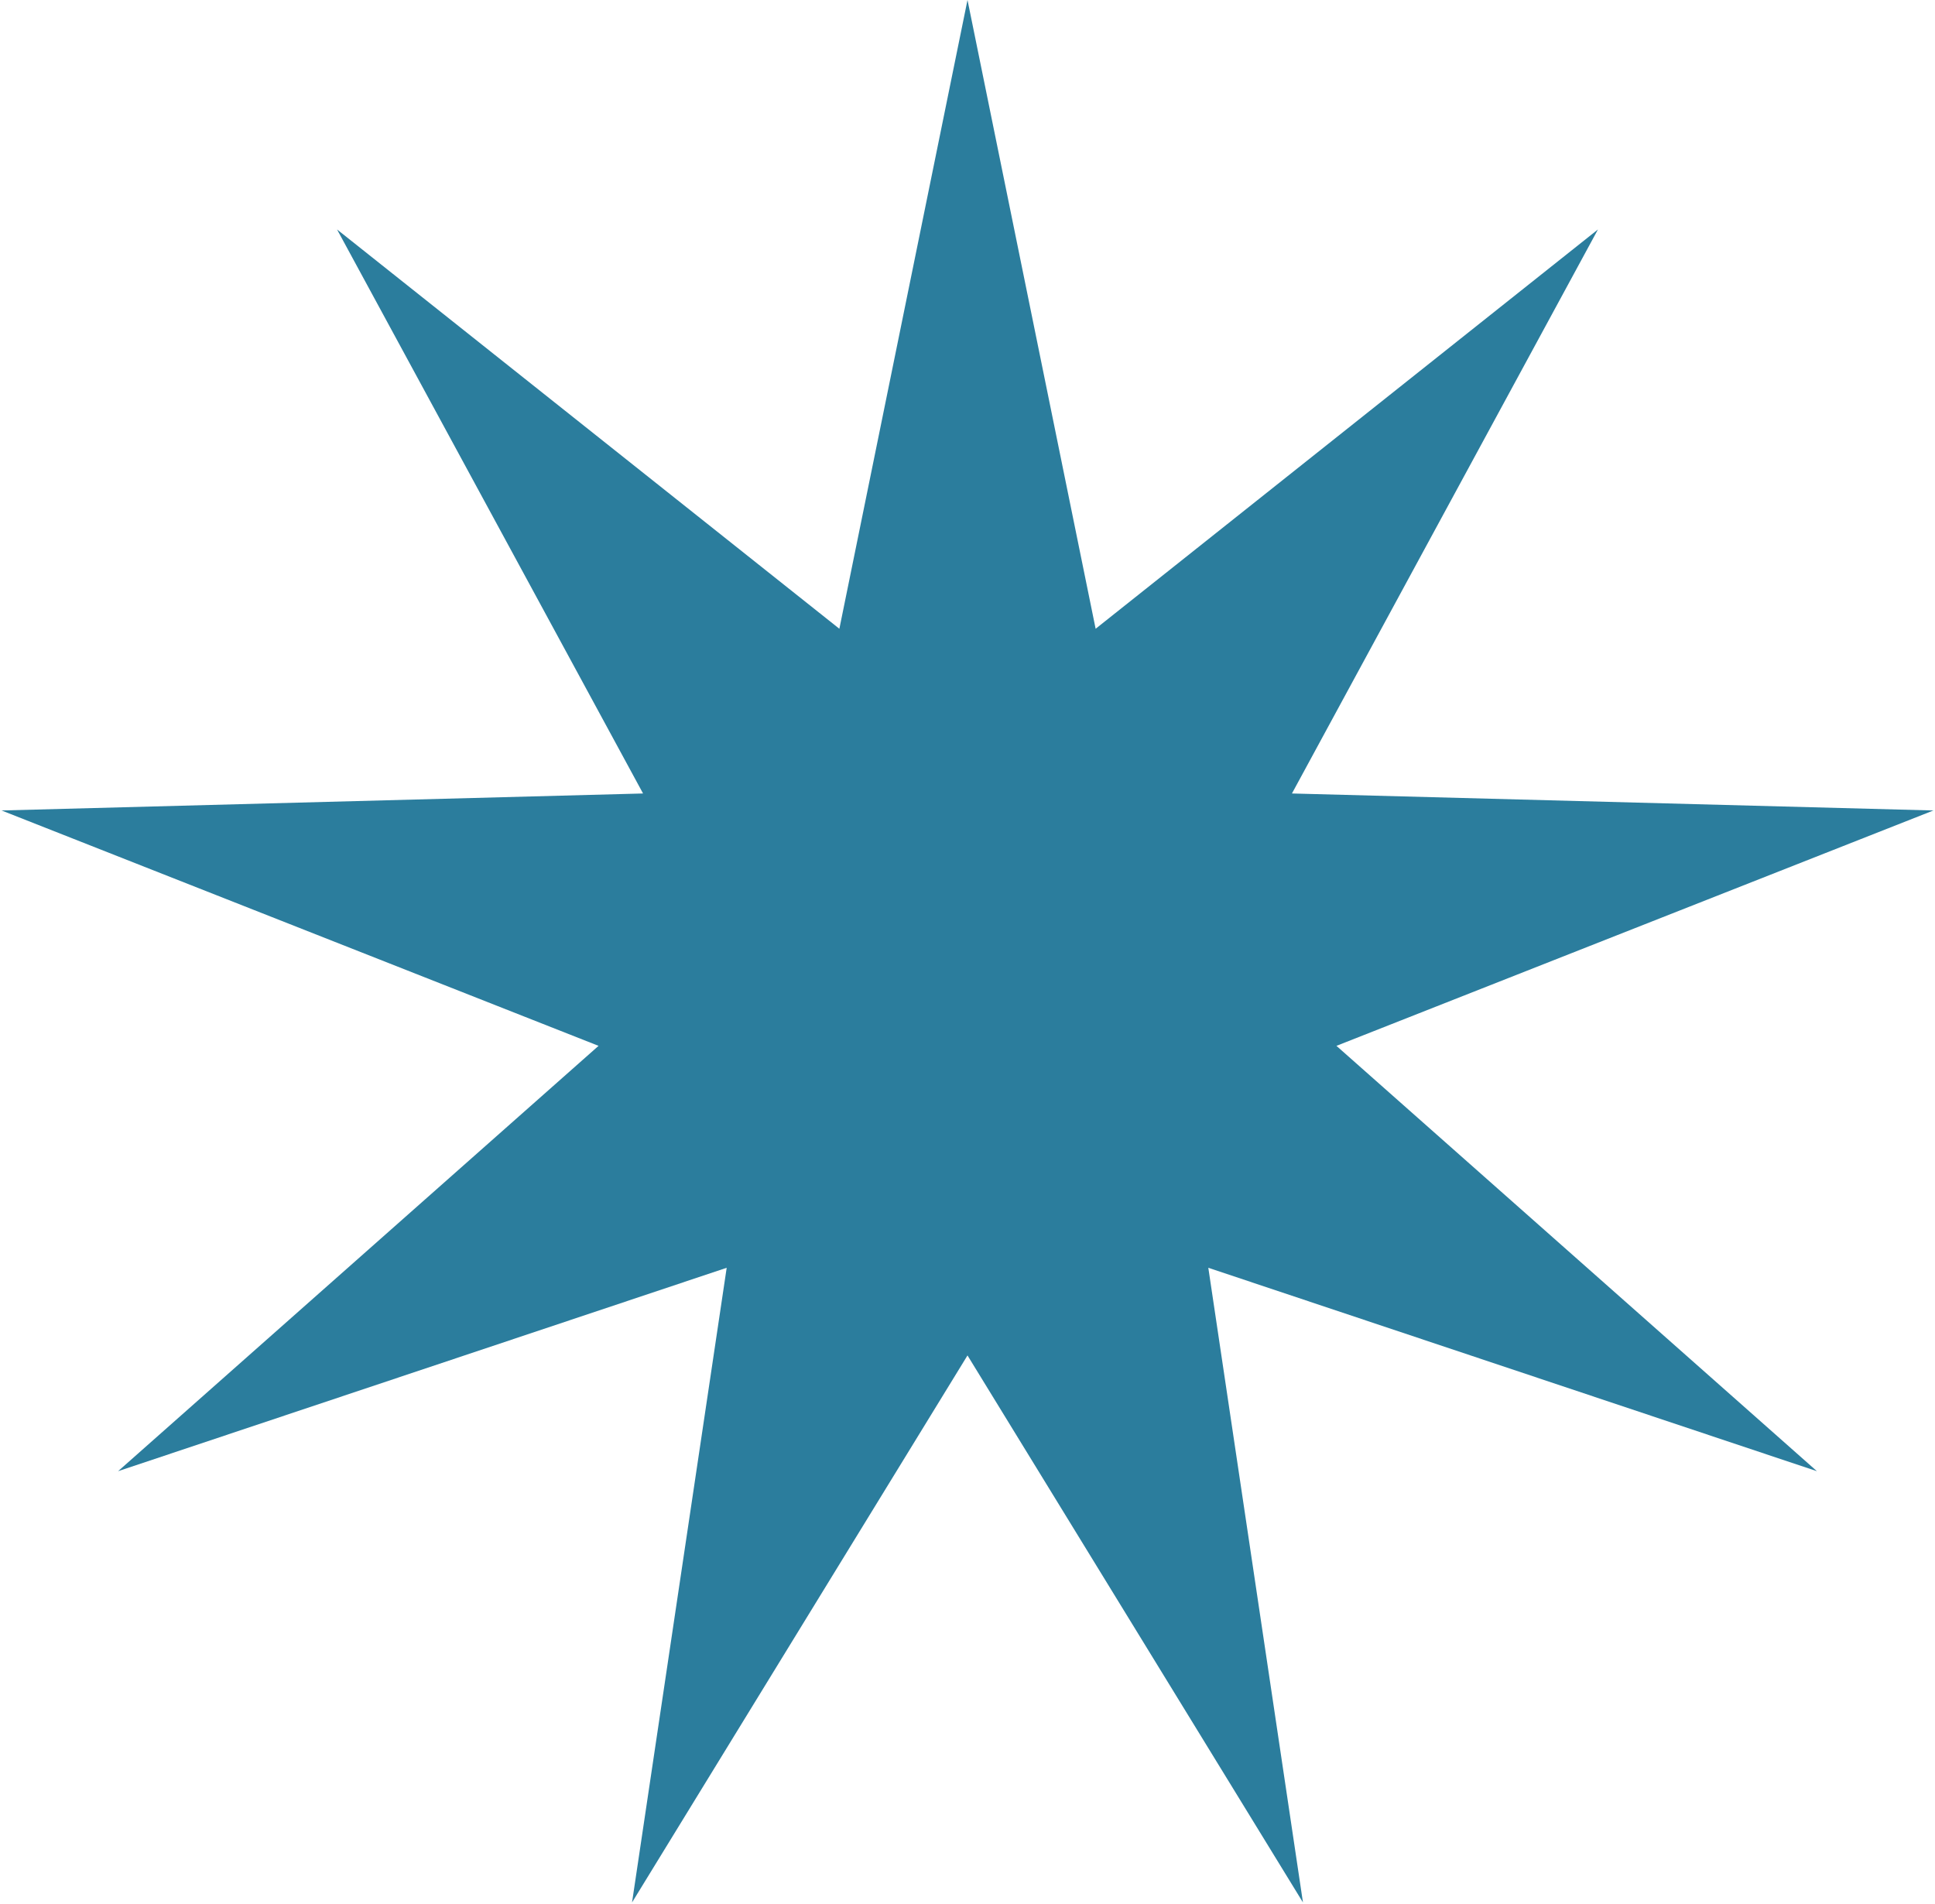
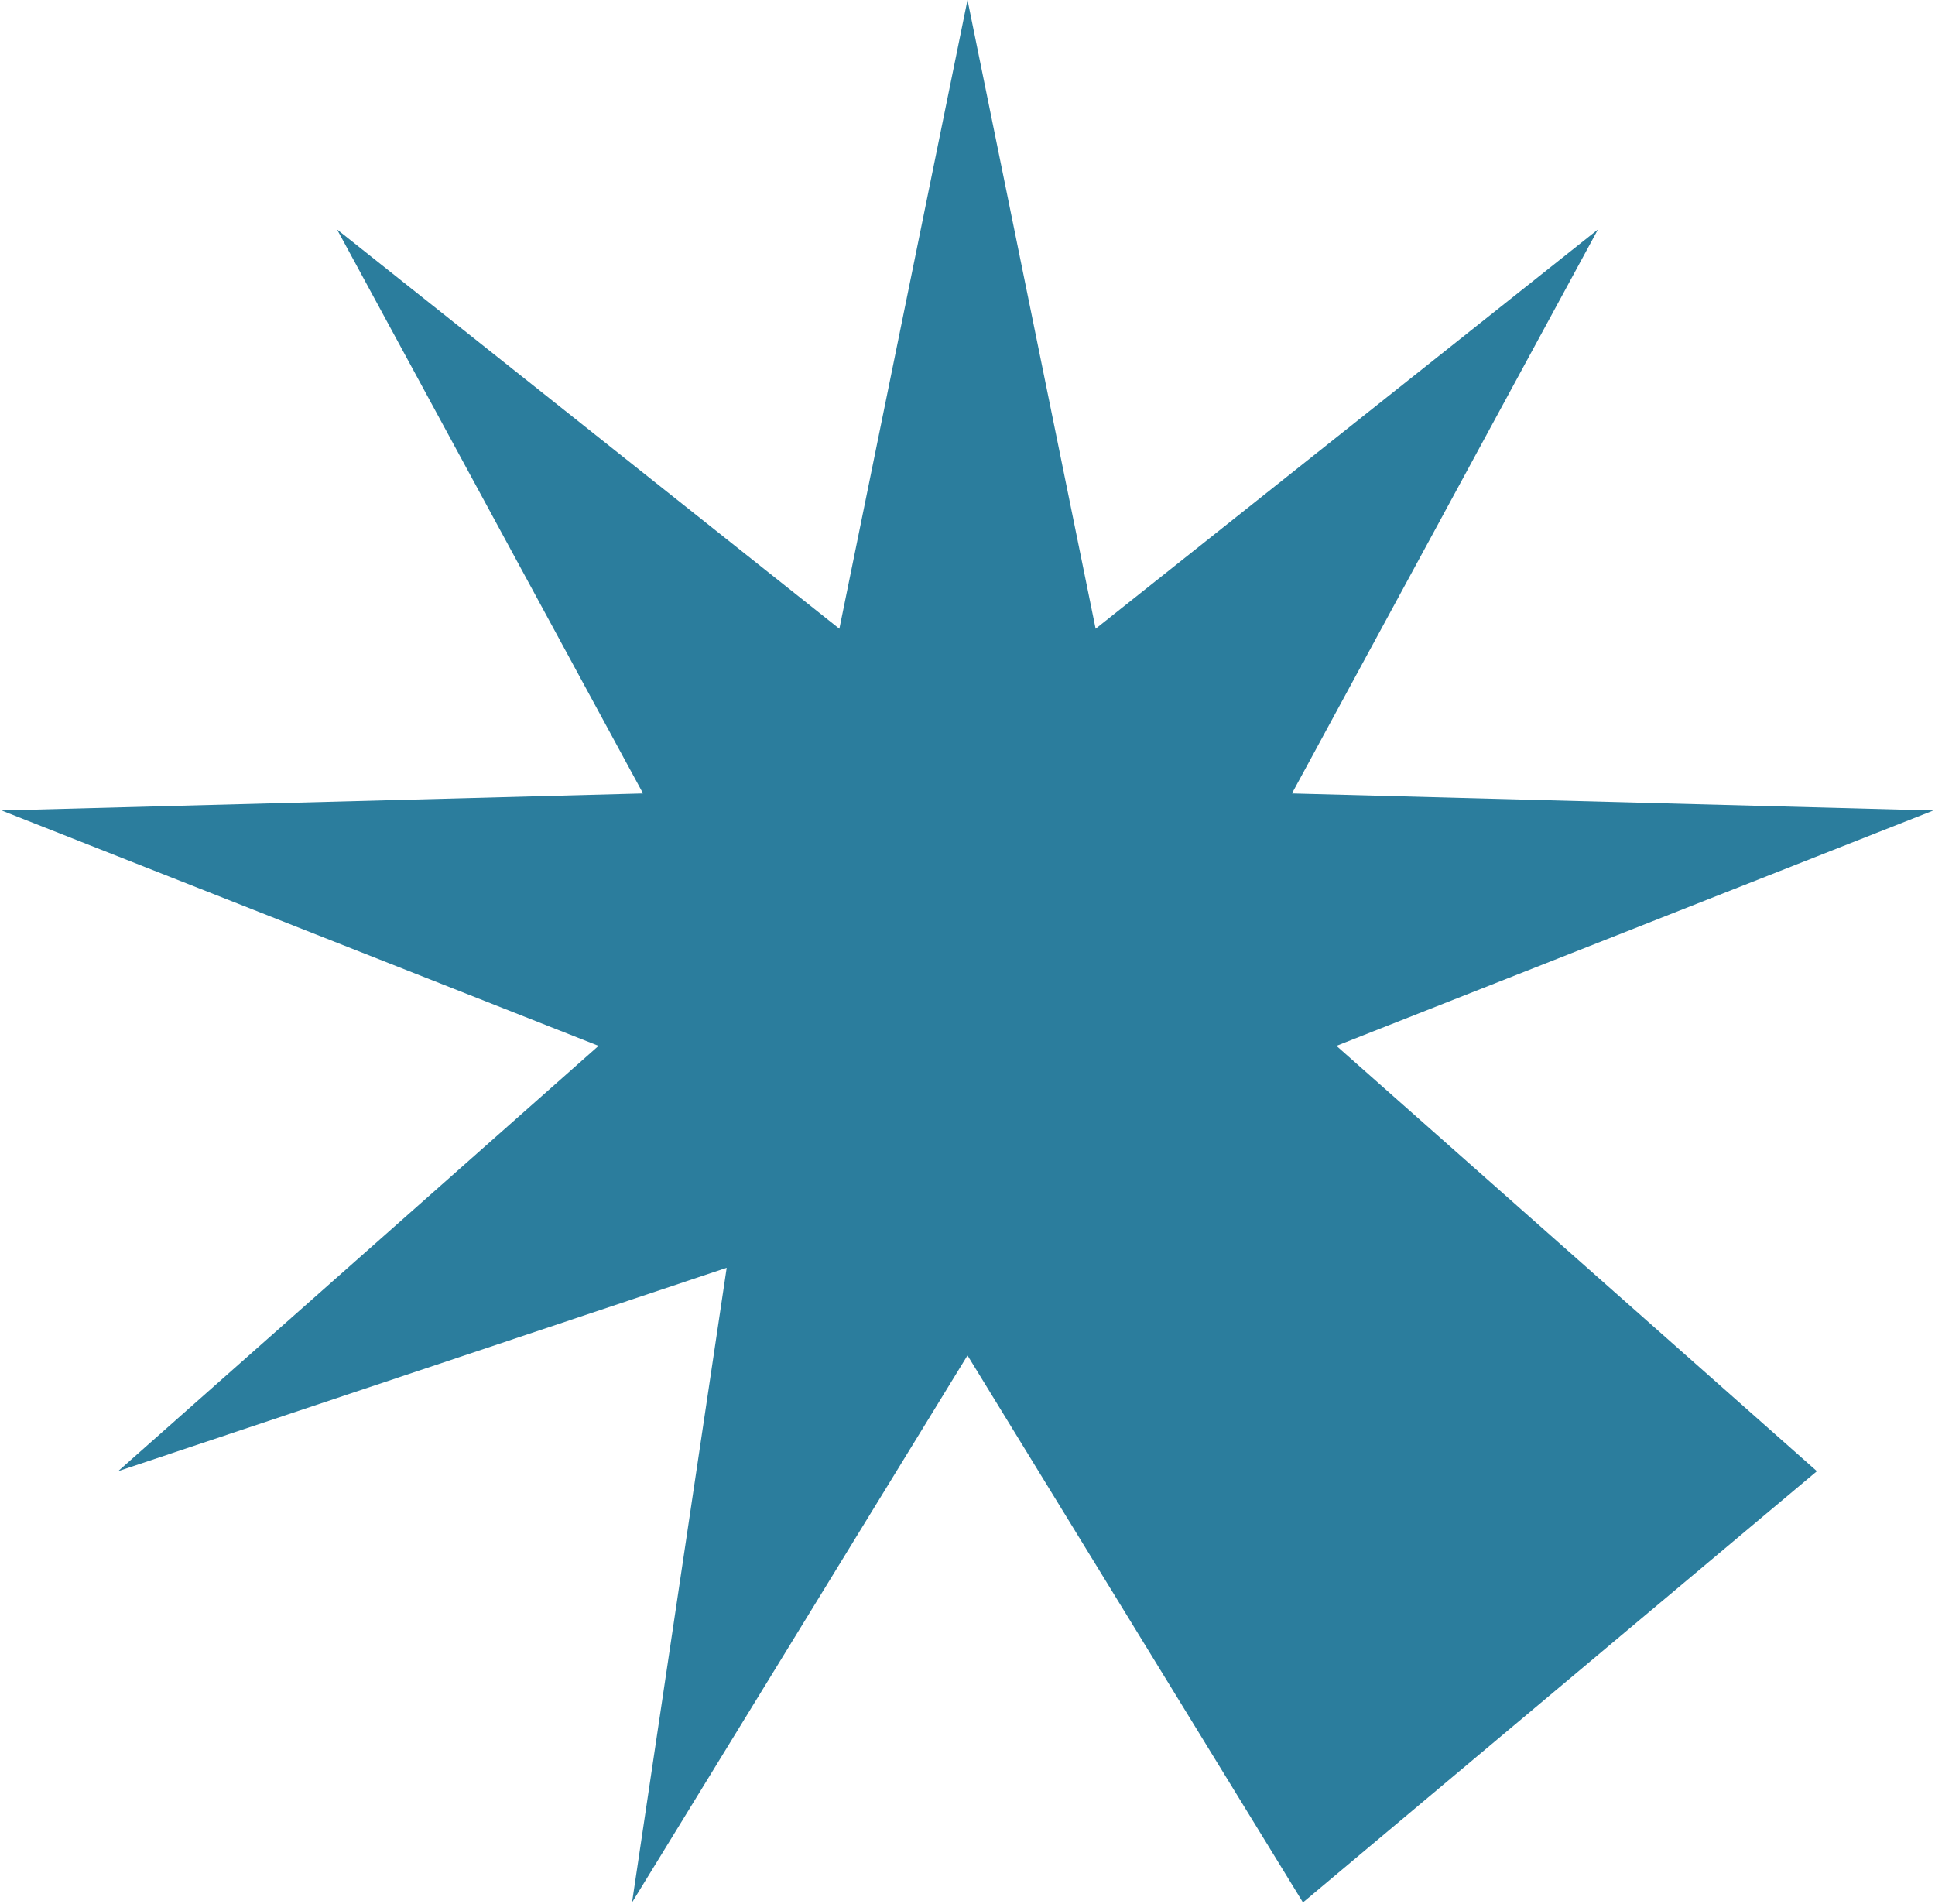
<svg xmlns="http://www.w3.org/2000/svg" width="872" height="858" viewBox="0 0 872 858" fill="none">
-   <path d="M436 0L493.743 283.353L720.112 103.408L582.21 357.586L871.285 365.247L602.264 471.317L818.783 663L544.521 571.331L587.173 857.344L436 610.829L284.827 857.344L327.479 571.331L53.217 663L269.736 471.317L0.715 365.247L289.79 357.586L151.888 103.408L378.257 283.353L436 0Z" fill="#2B7D9D" />
+   <path d="M436 0L493.743 283.353L720.112 103.408L582.21 357.586L871.285 365.247L602.264 471.317L818.783 663L587.173 857.344L436 610.829L284.827 857.344L327.479 571.331L53.217 663L269.736 471.317L0.715 365.247L289.79 357.586L151.888 103.408L378.257 283.353L436 0Z" fill="#2B7D9D" />
</svg>